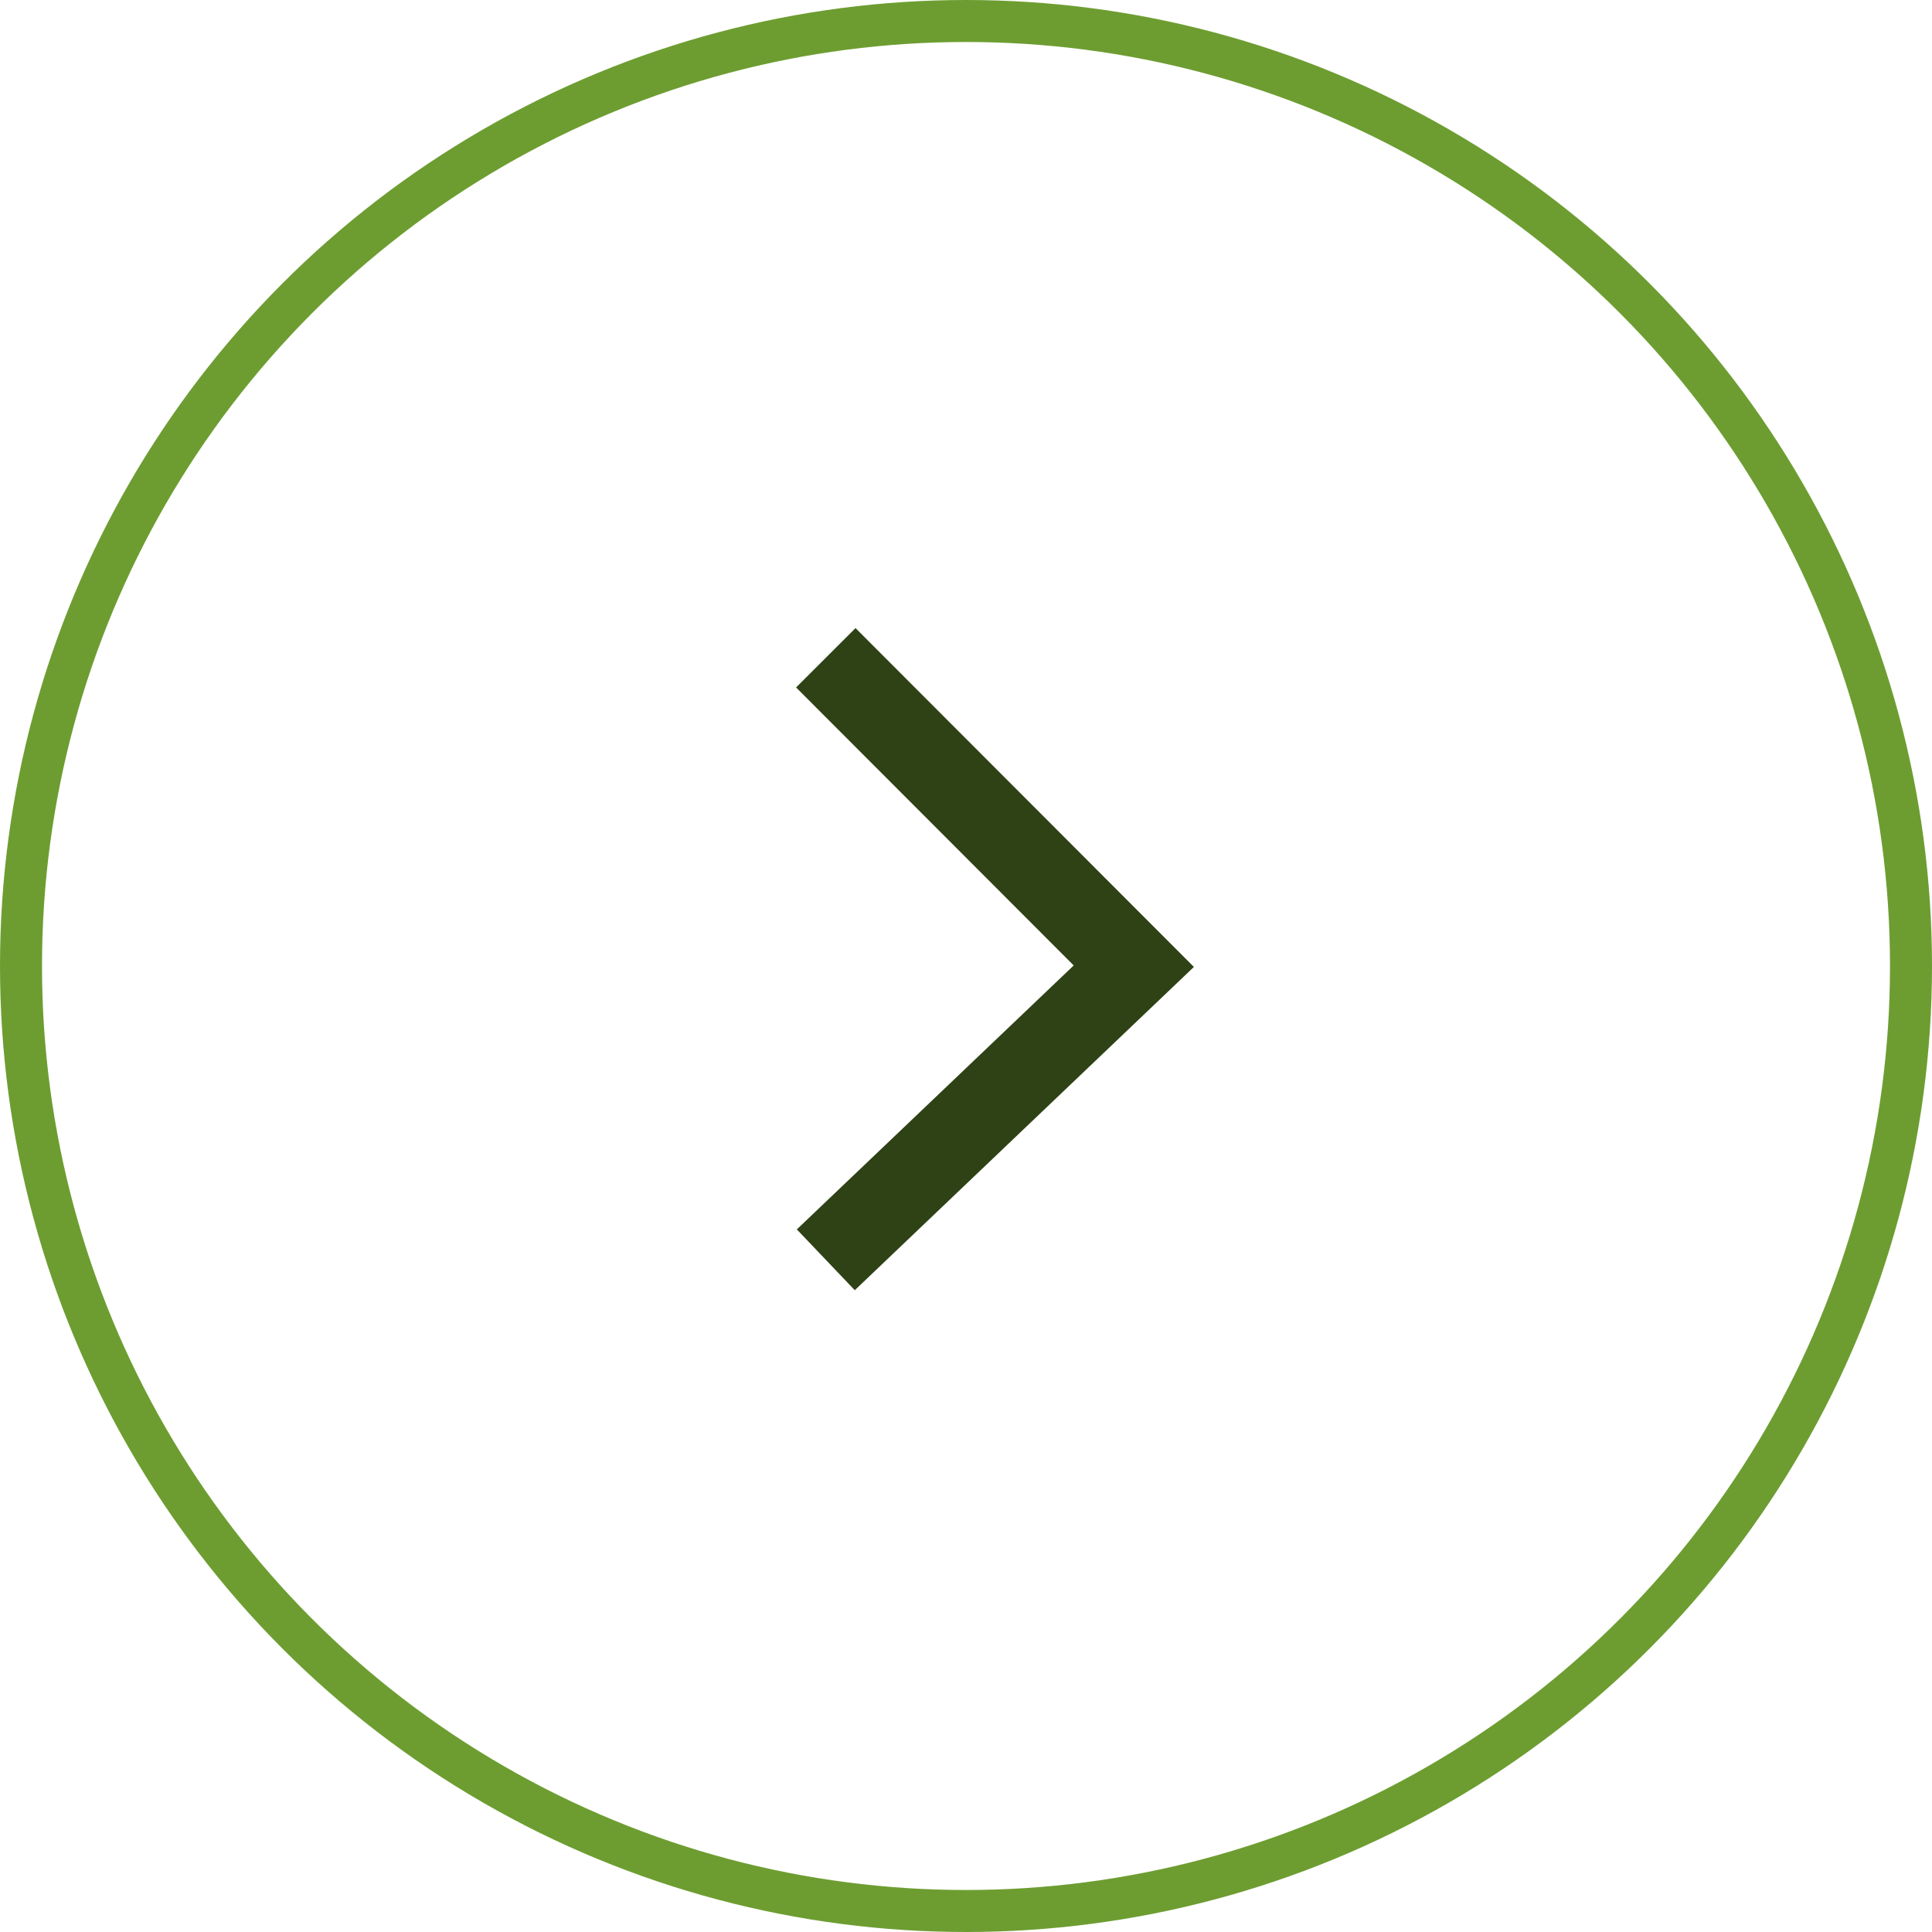
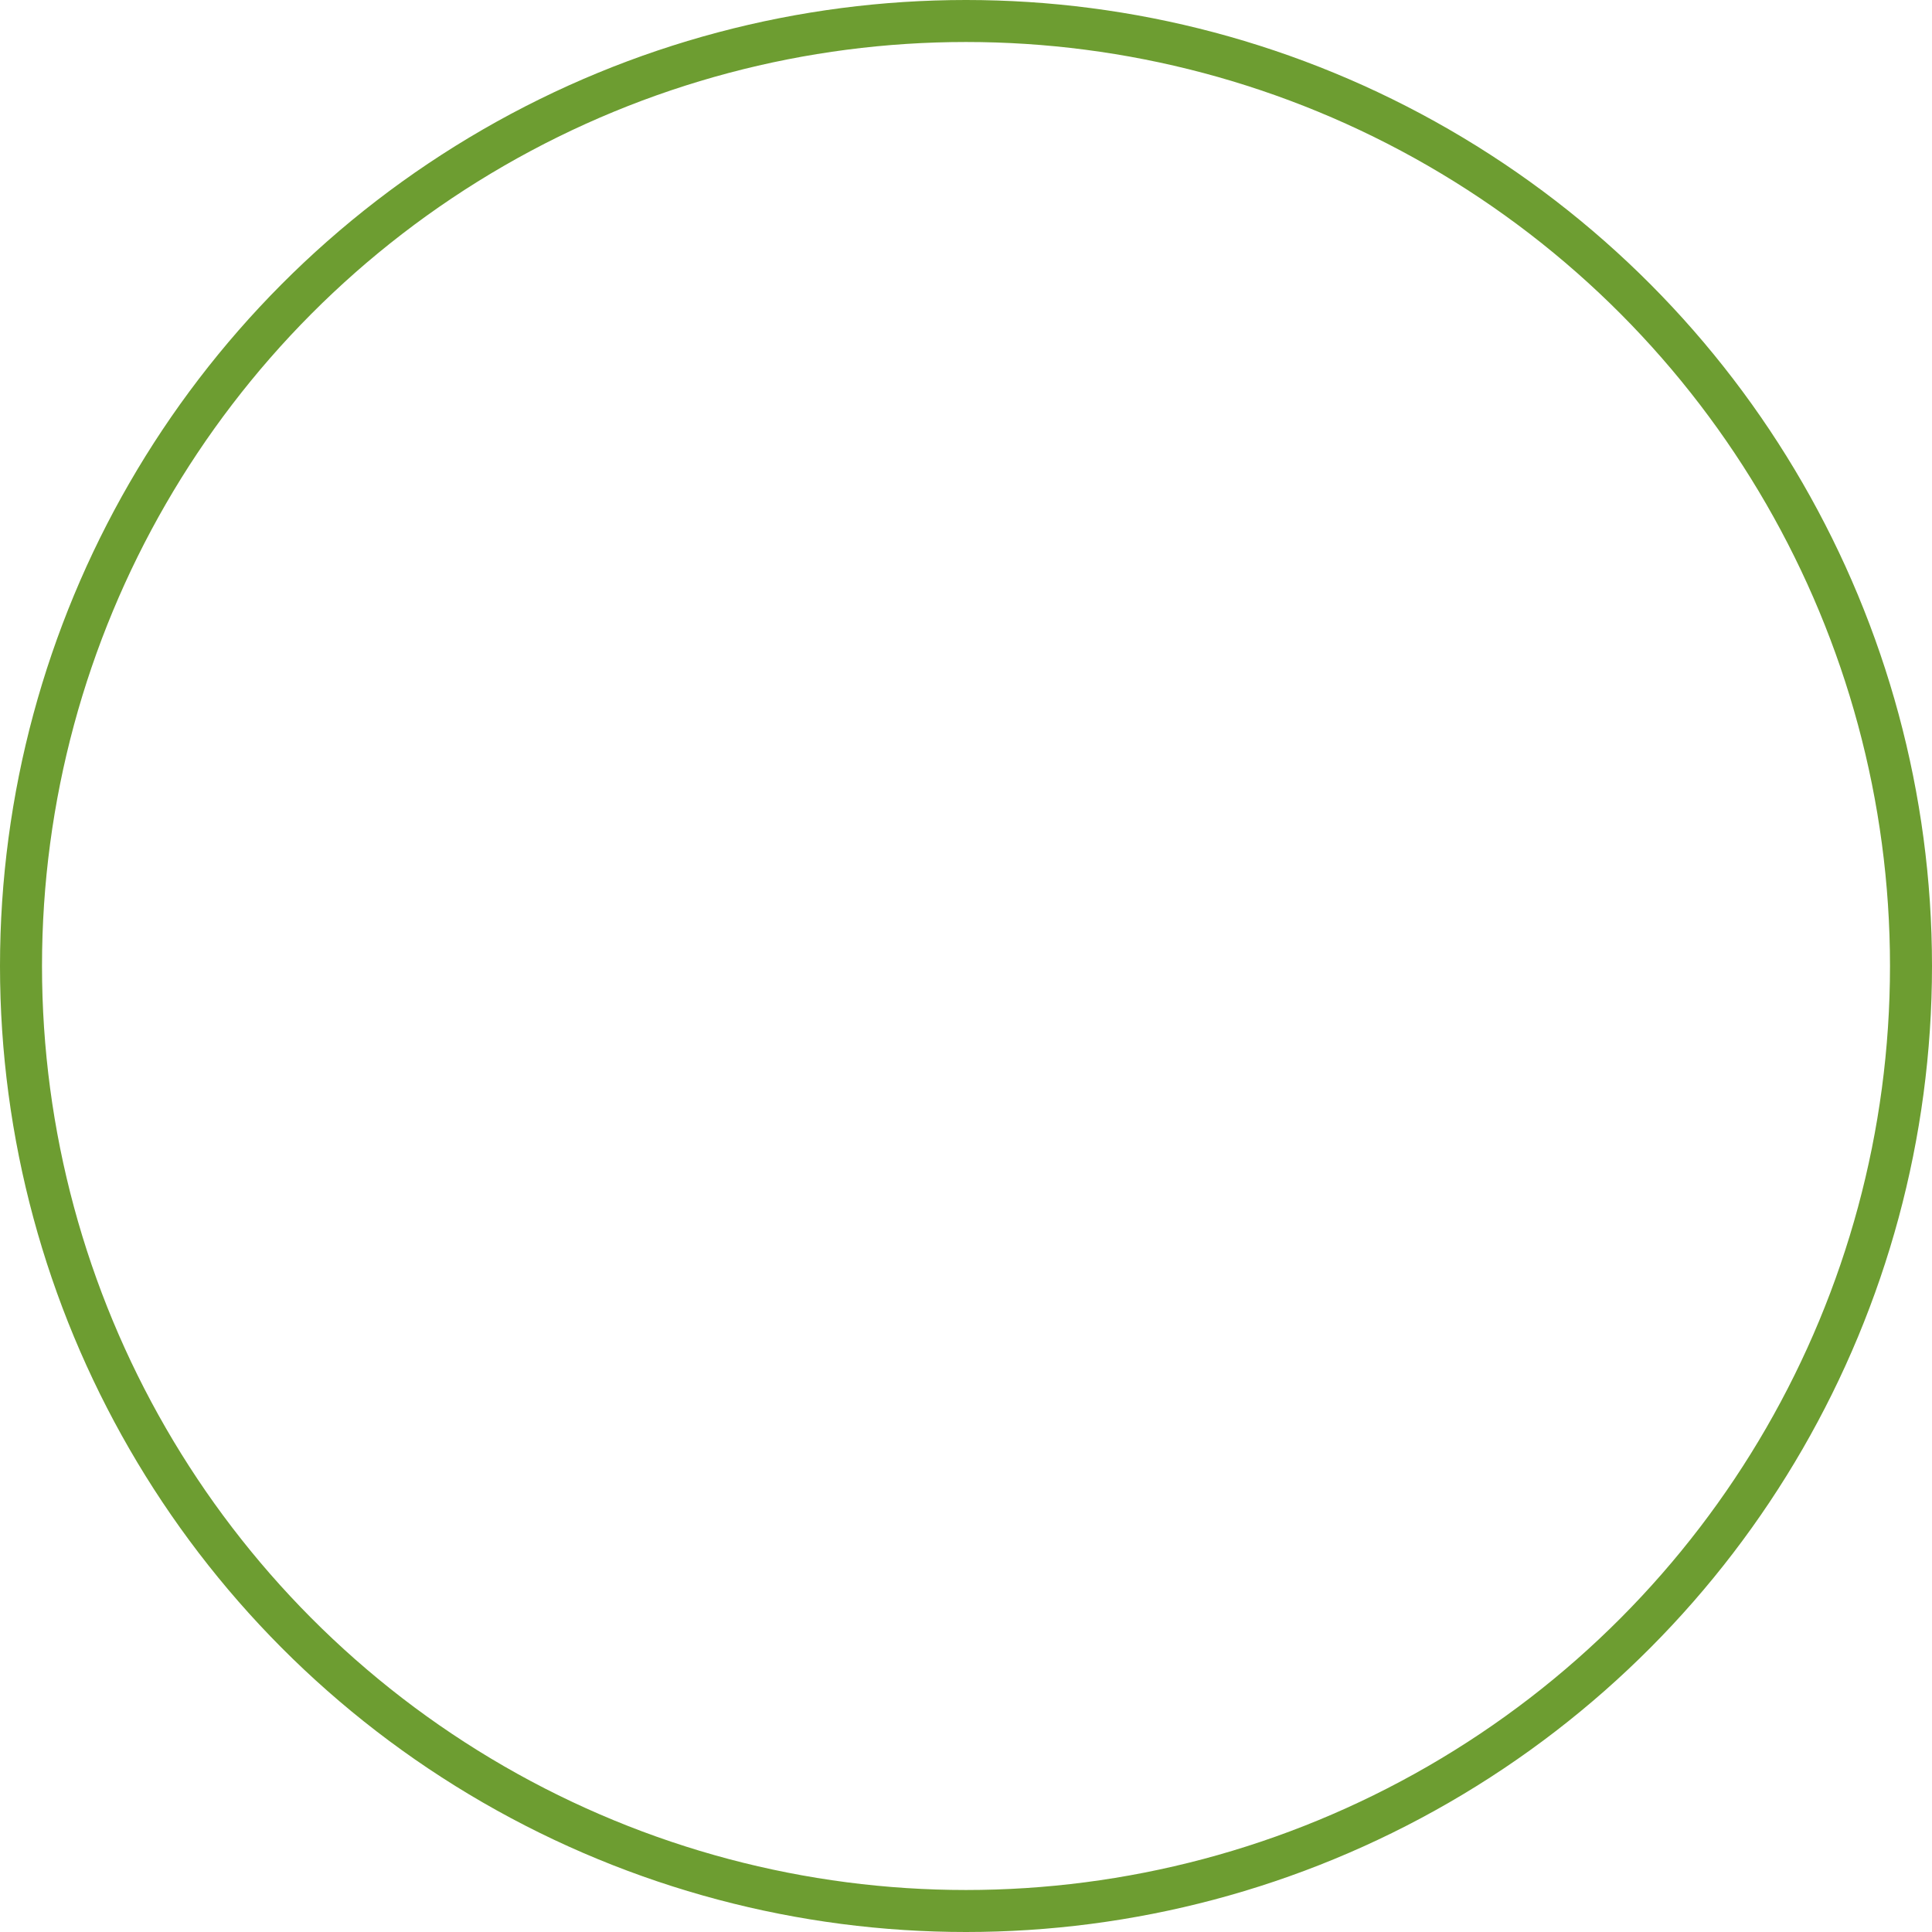
<svg xmlns="http://www.w3.org/2000/svg" width="69" height="69" viewBox="0 0 69 69" fill="none">
  <circle cx="34.5" cy="34.5" r="33.75" transform="rotate(-180 34.5 34.5)" stroke="#6D9D31" stroke-width="1.5" />
-   <path d="M29.493 44.993L40.493 34.507L29.493 23.492" stroke="#2E4215" stroke-width="3" />
</svg>